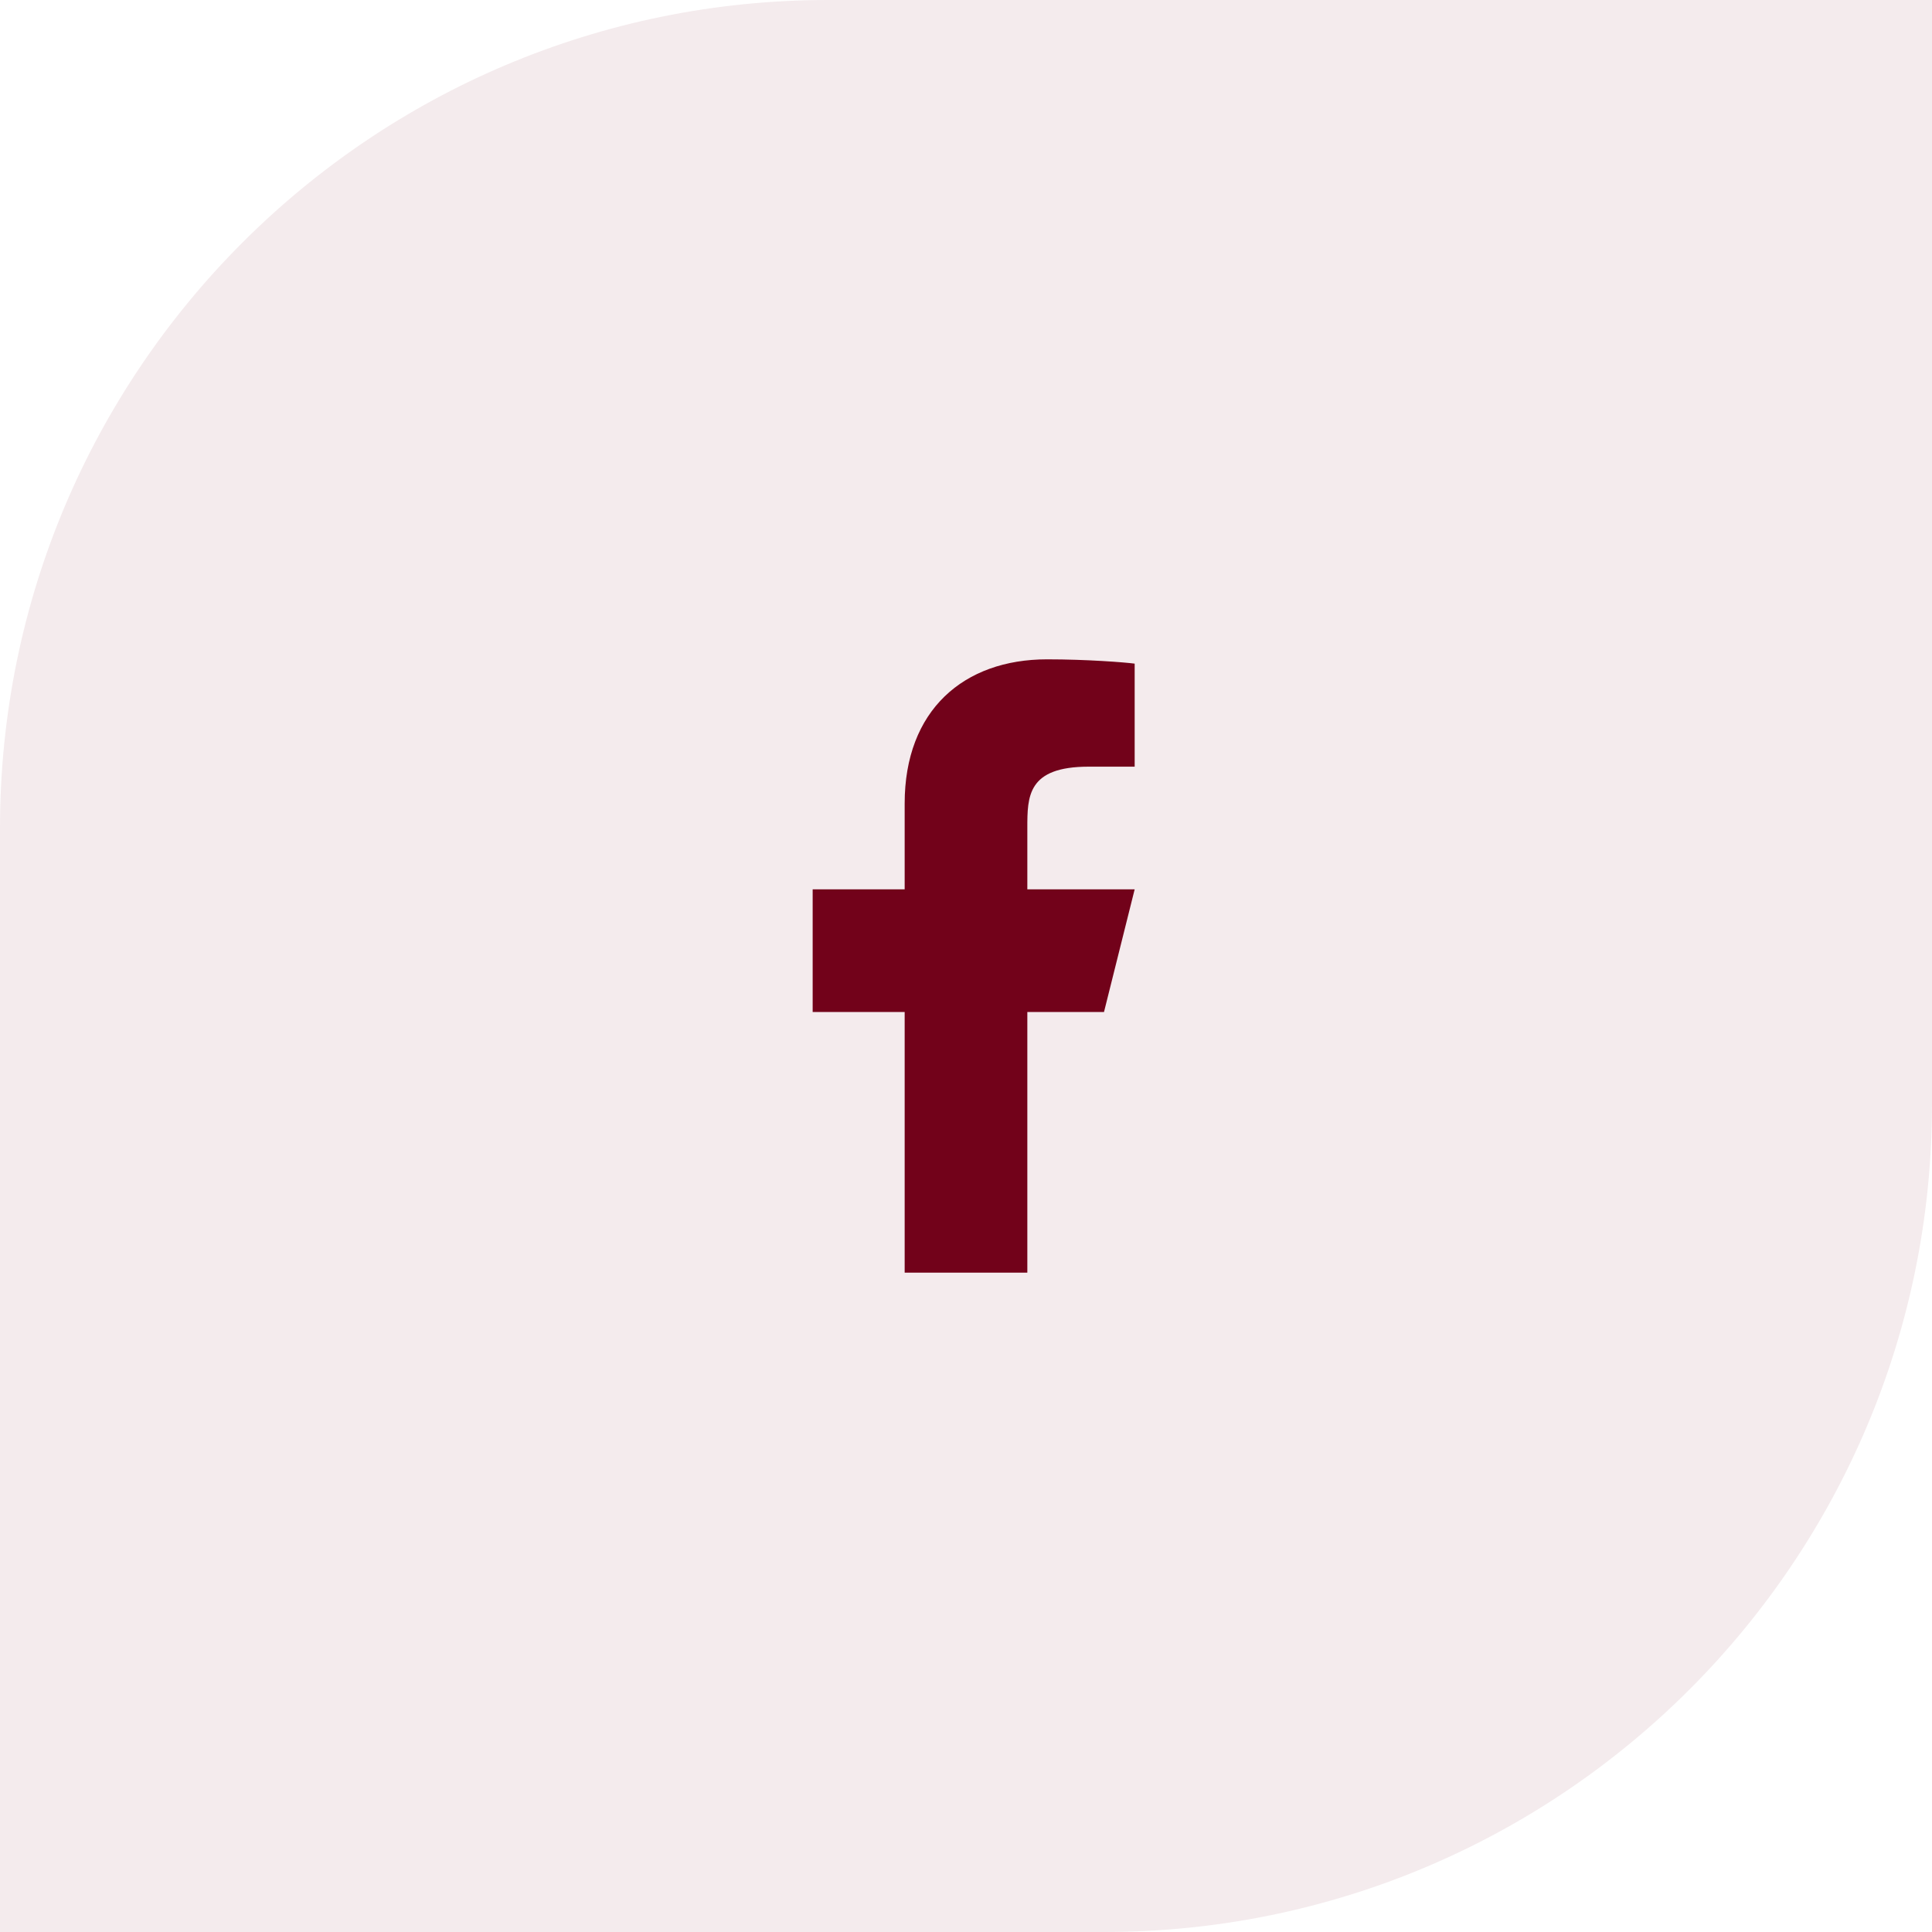
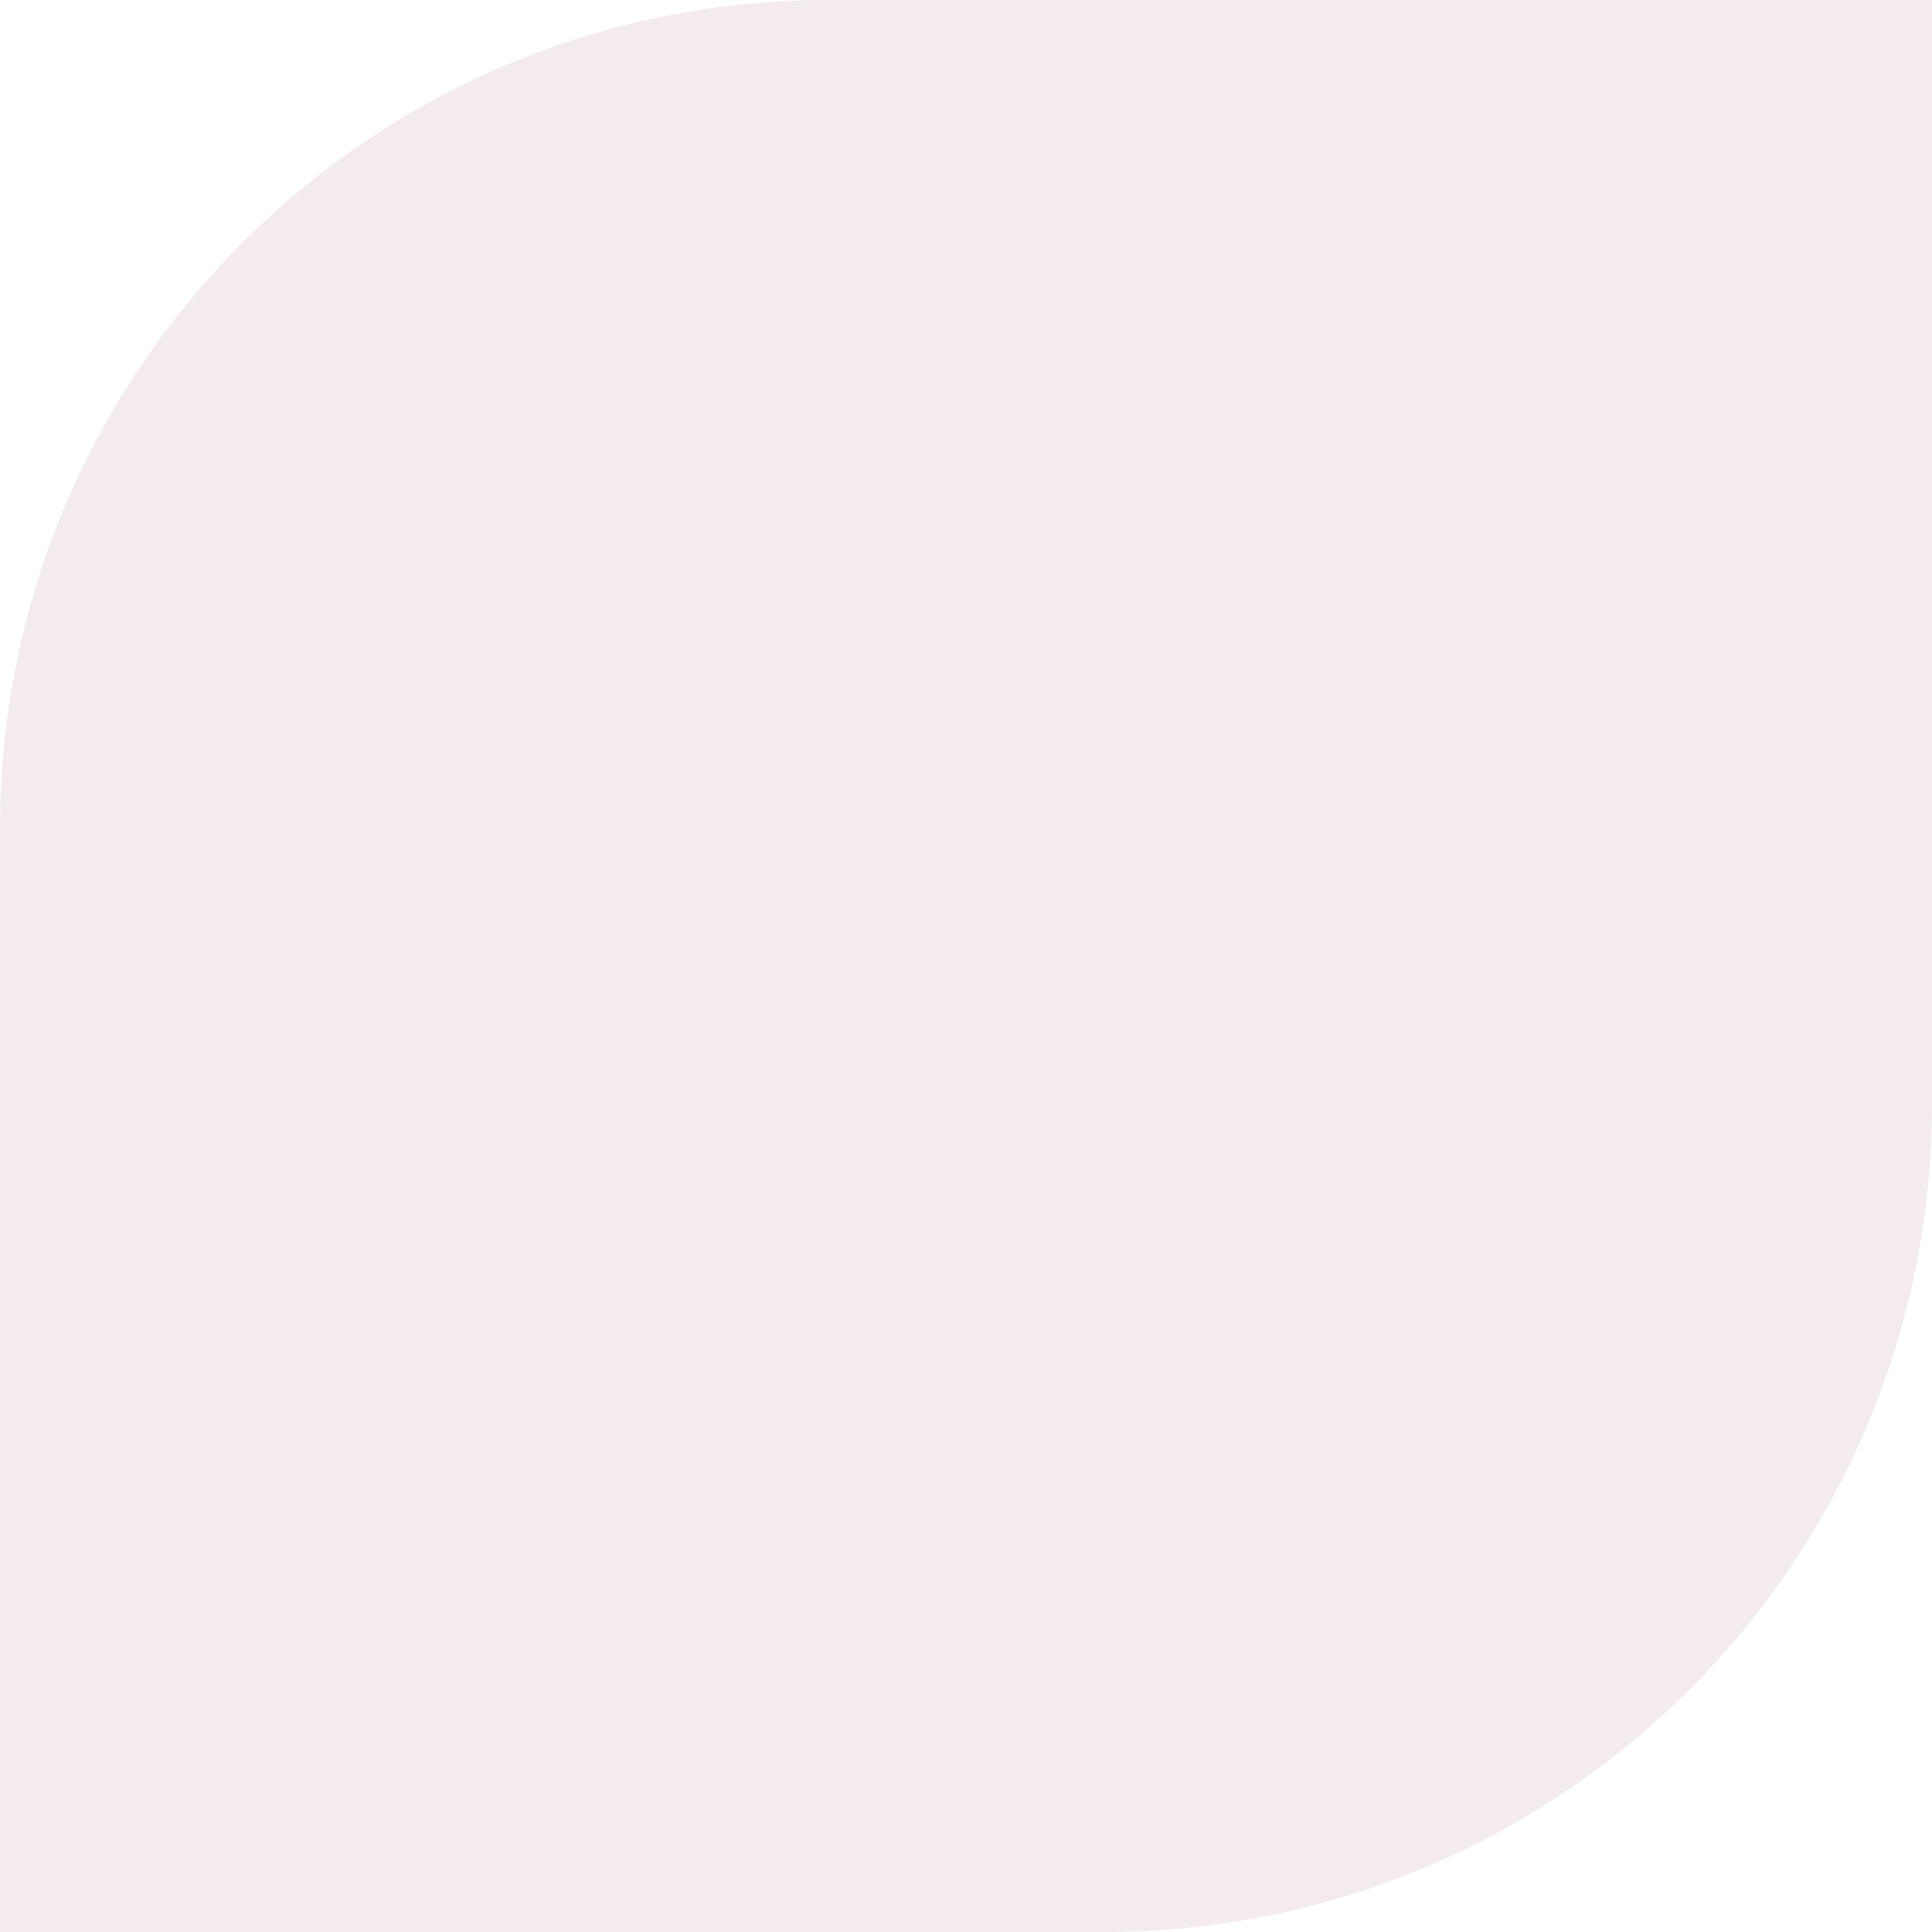
<svg xmlns="http://www.w3.org/2000/svg" width="63" height="63" viewBox="0 0 63 63" fill="none">
  <path d="M0 27C0 12.088 12.088 0 27 0H63V36C63 50.912 50.912 63 36 63H0V27Z" fill="#72021A" fill-opacity="0.08" />
-   <path d="M33.5 33H36L37 29H33.5V27C33.5 25.971 33.5 25 35.5 25H37V21.64C36.674 21.597 35.443 21.5 34.143 21.5C31.428 21.5 29.5 23.157 29.5 26.2V29H26.5V33H29.5V41.5H33.5V33Z" fill="#72021A" />
</svg>